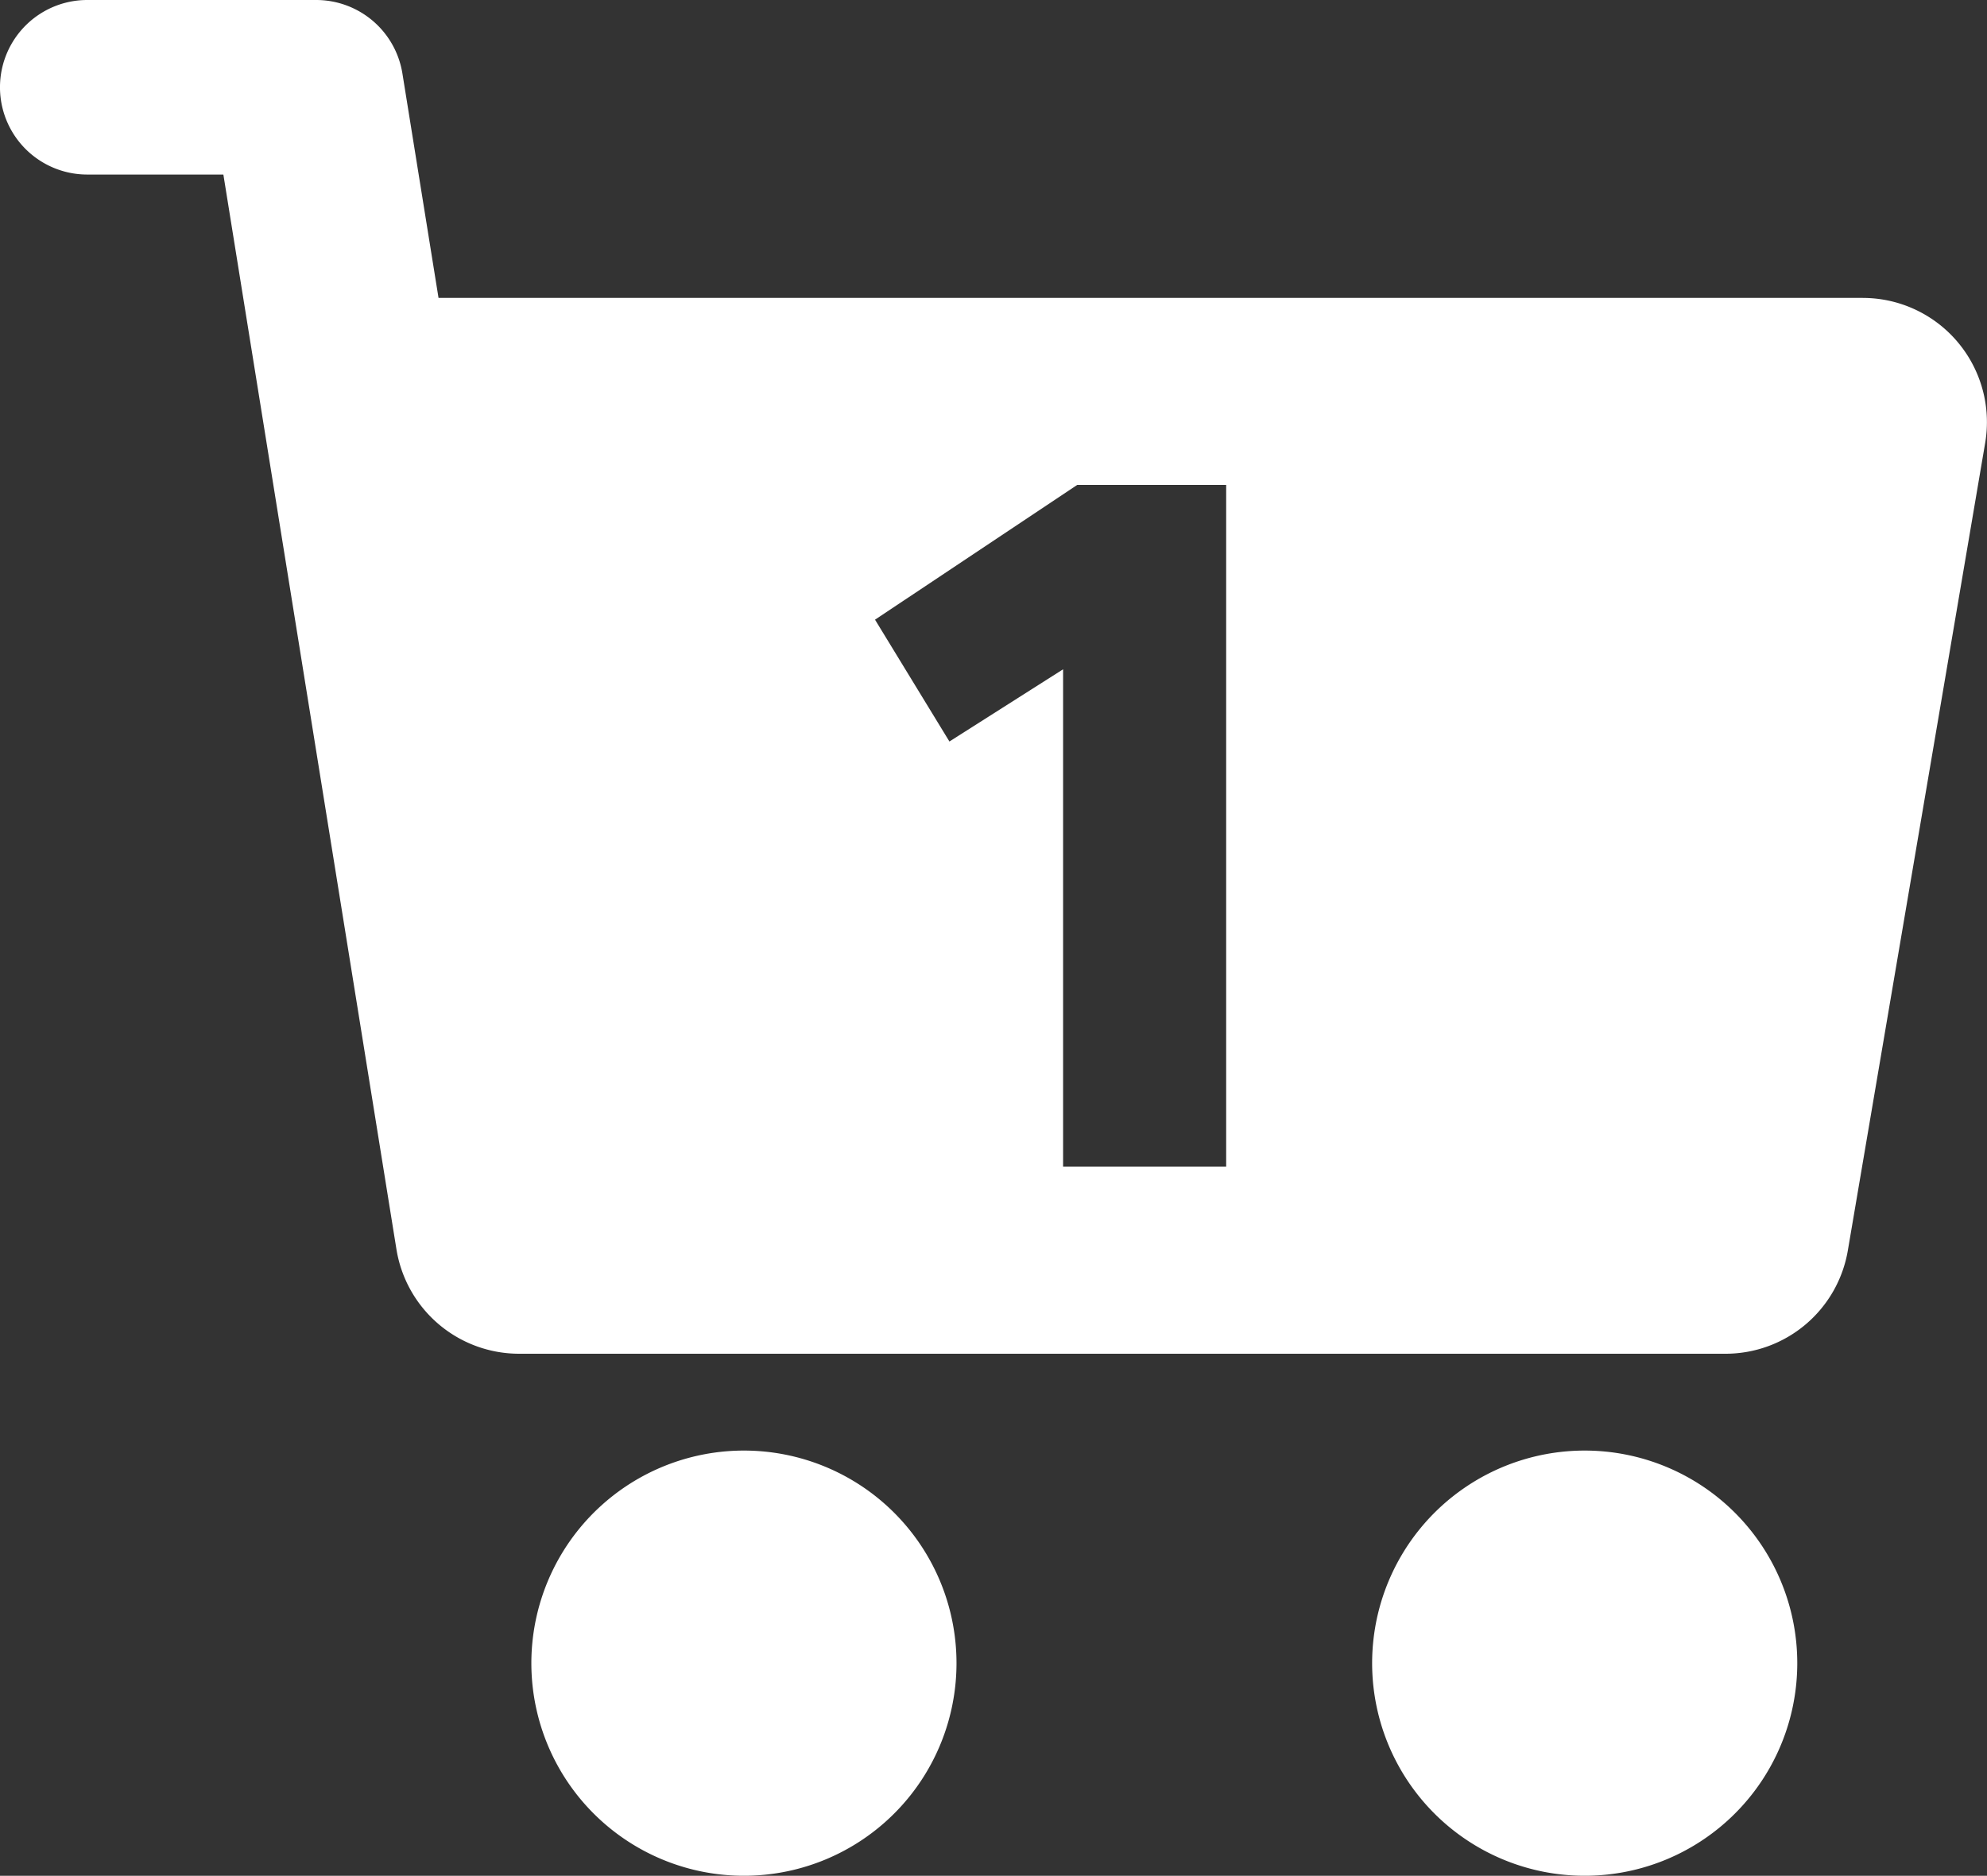
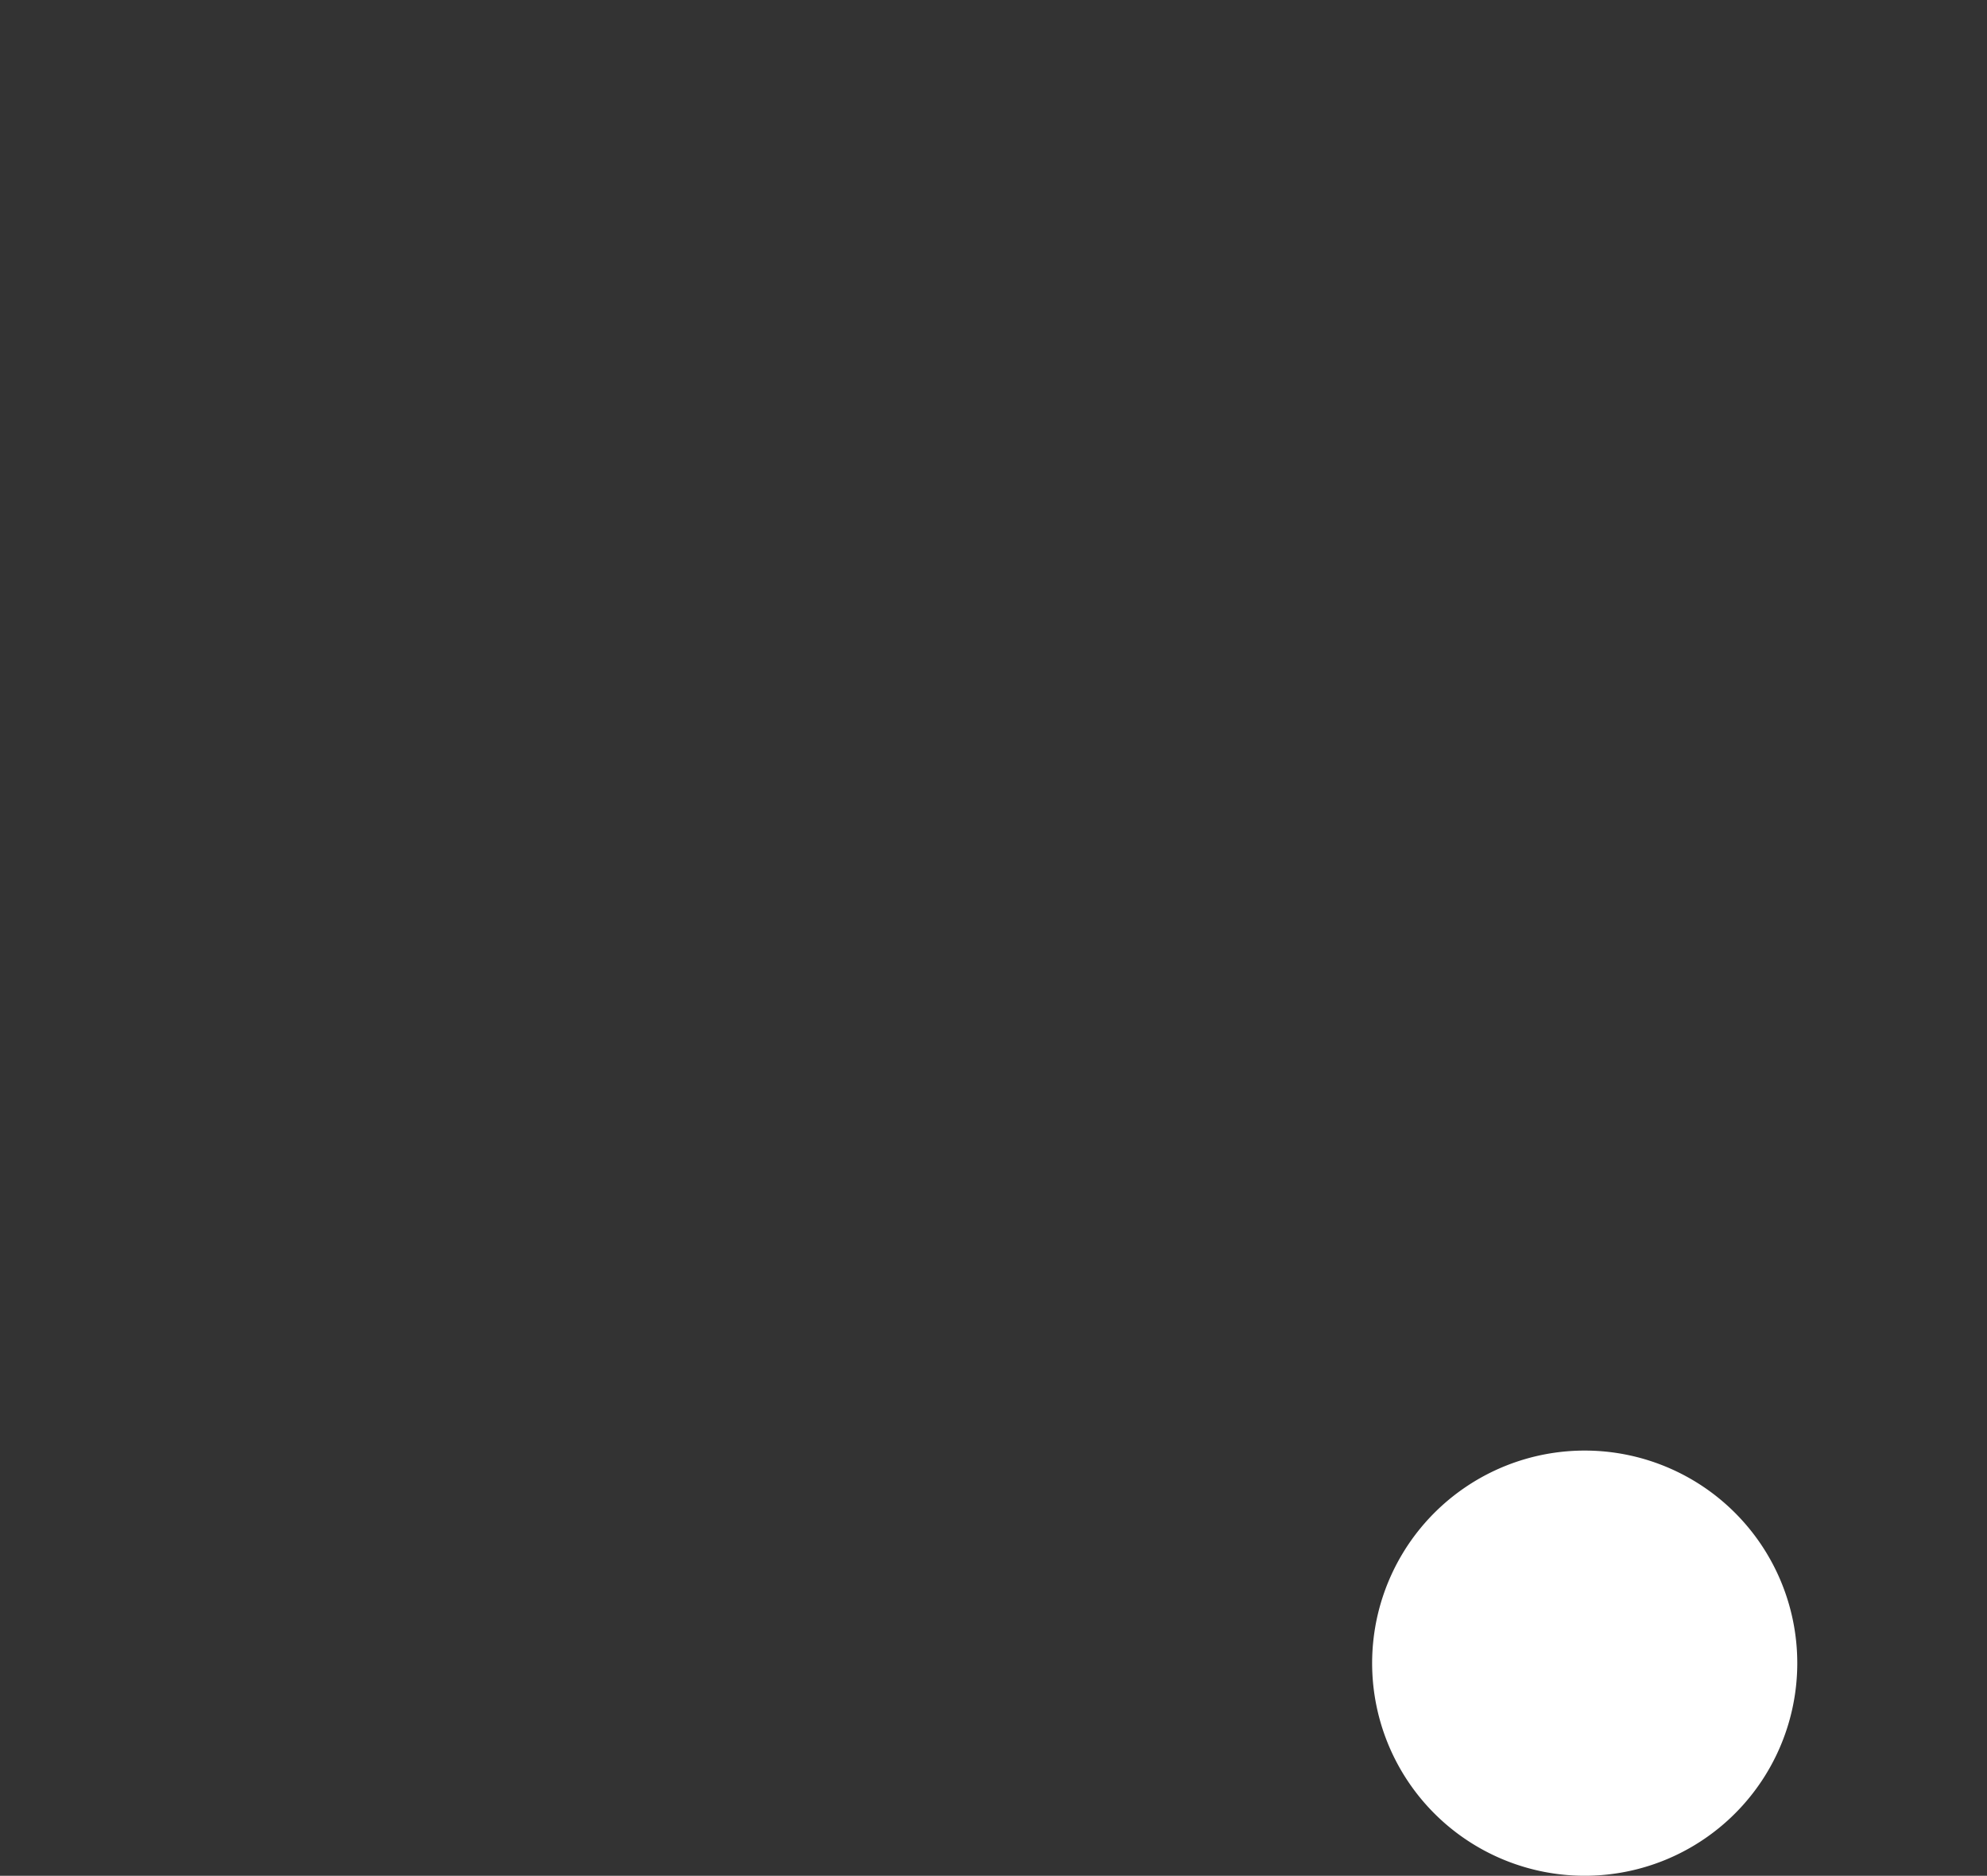
<svg xmlns="http://www.w3.org/2000/svg" width="86.998" height="82.116" viewBox="0 0 86.998 82.116">
  <rect x="0" y="0" width="86.998" height="82.116" fill="#333333" stroke="none" />
  <defs>
    <clipPath id="a">
      <rect width="86.998" height="82.116" fill="#fff" />
    </clipPath>
  </defs>
  <g clip-path="url(#a)">
-     <path d="M16.364,19.265A9.307,9.307,0,1,0,25.67,28.57a9.306,9.306,0,0,0-9.305-9.305" transform="translate(16.209 44.237)" fill="#fff" />
    <path d="M27.532,19.265a9.307,9.307,0,1,0,9.305,9.305,9.306,9.306,0,0,0-9.305-9.305" transform="translate(41.854 44.237)" fill="#fff" />
-     <path d="M81.559,13.04H19.2L17.618,3.211A3.824,3.824,0,0,0,13.844,0H3.82a3.82,3.82,0,0,0,0,7.641H9.78l7.489,46.5v0l.089.55a5.44,5.44,0,0,0,5.37,4.572H75.55a5.432,5.432,0,0,0,5.356-4.526l6.012-35.346a5.438,5.438,0,0,0-5.36-6.349M53.686,51.072h-7.14V29.3l-4.977,3.161-3.257-5.333,8.854-5.9h6.52Z" transform="translate(0 0)" fill="#fff" />
  </g>
</svg>